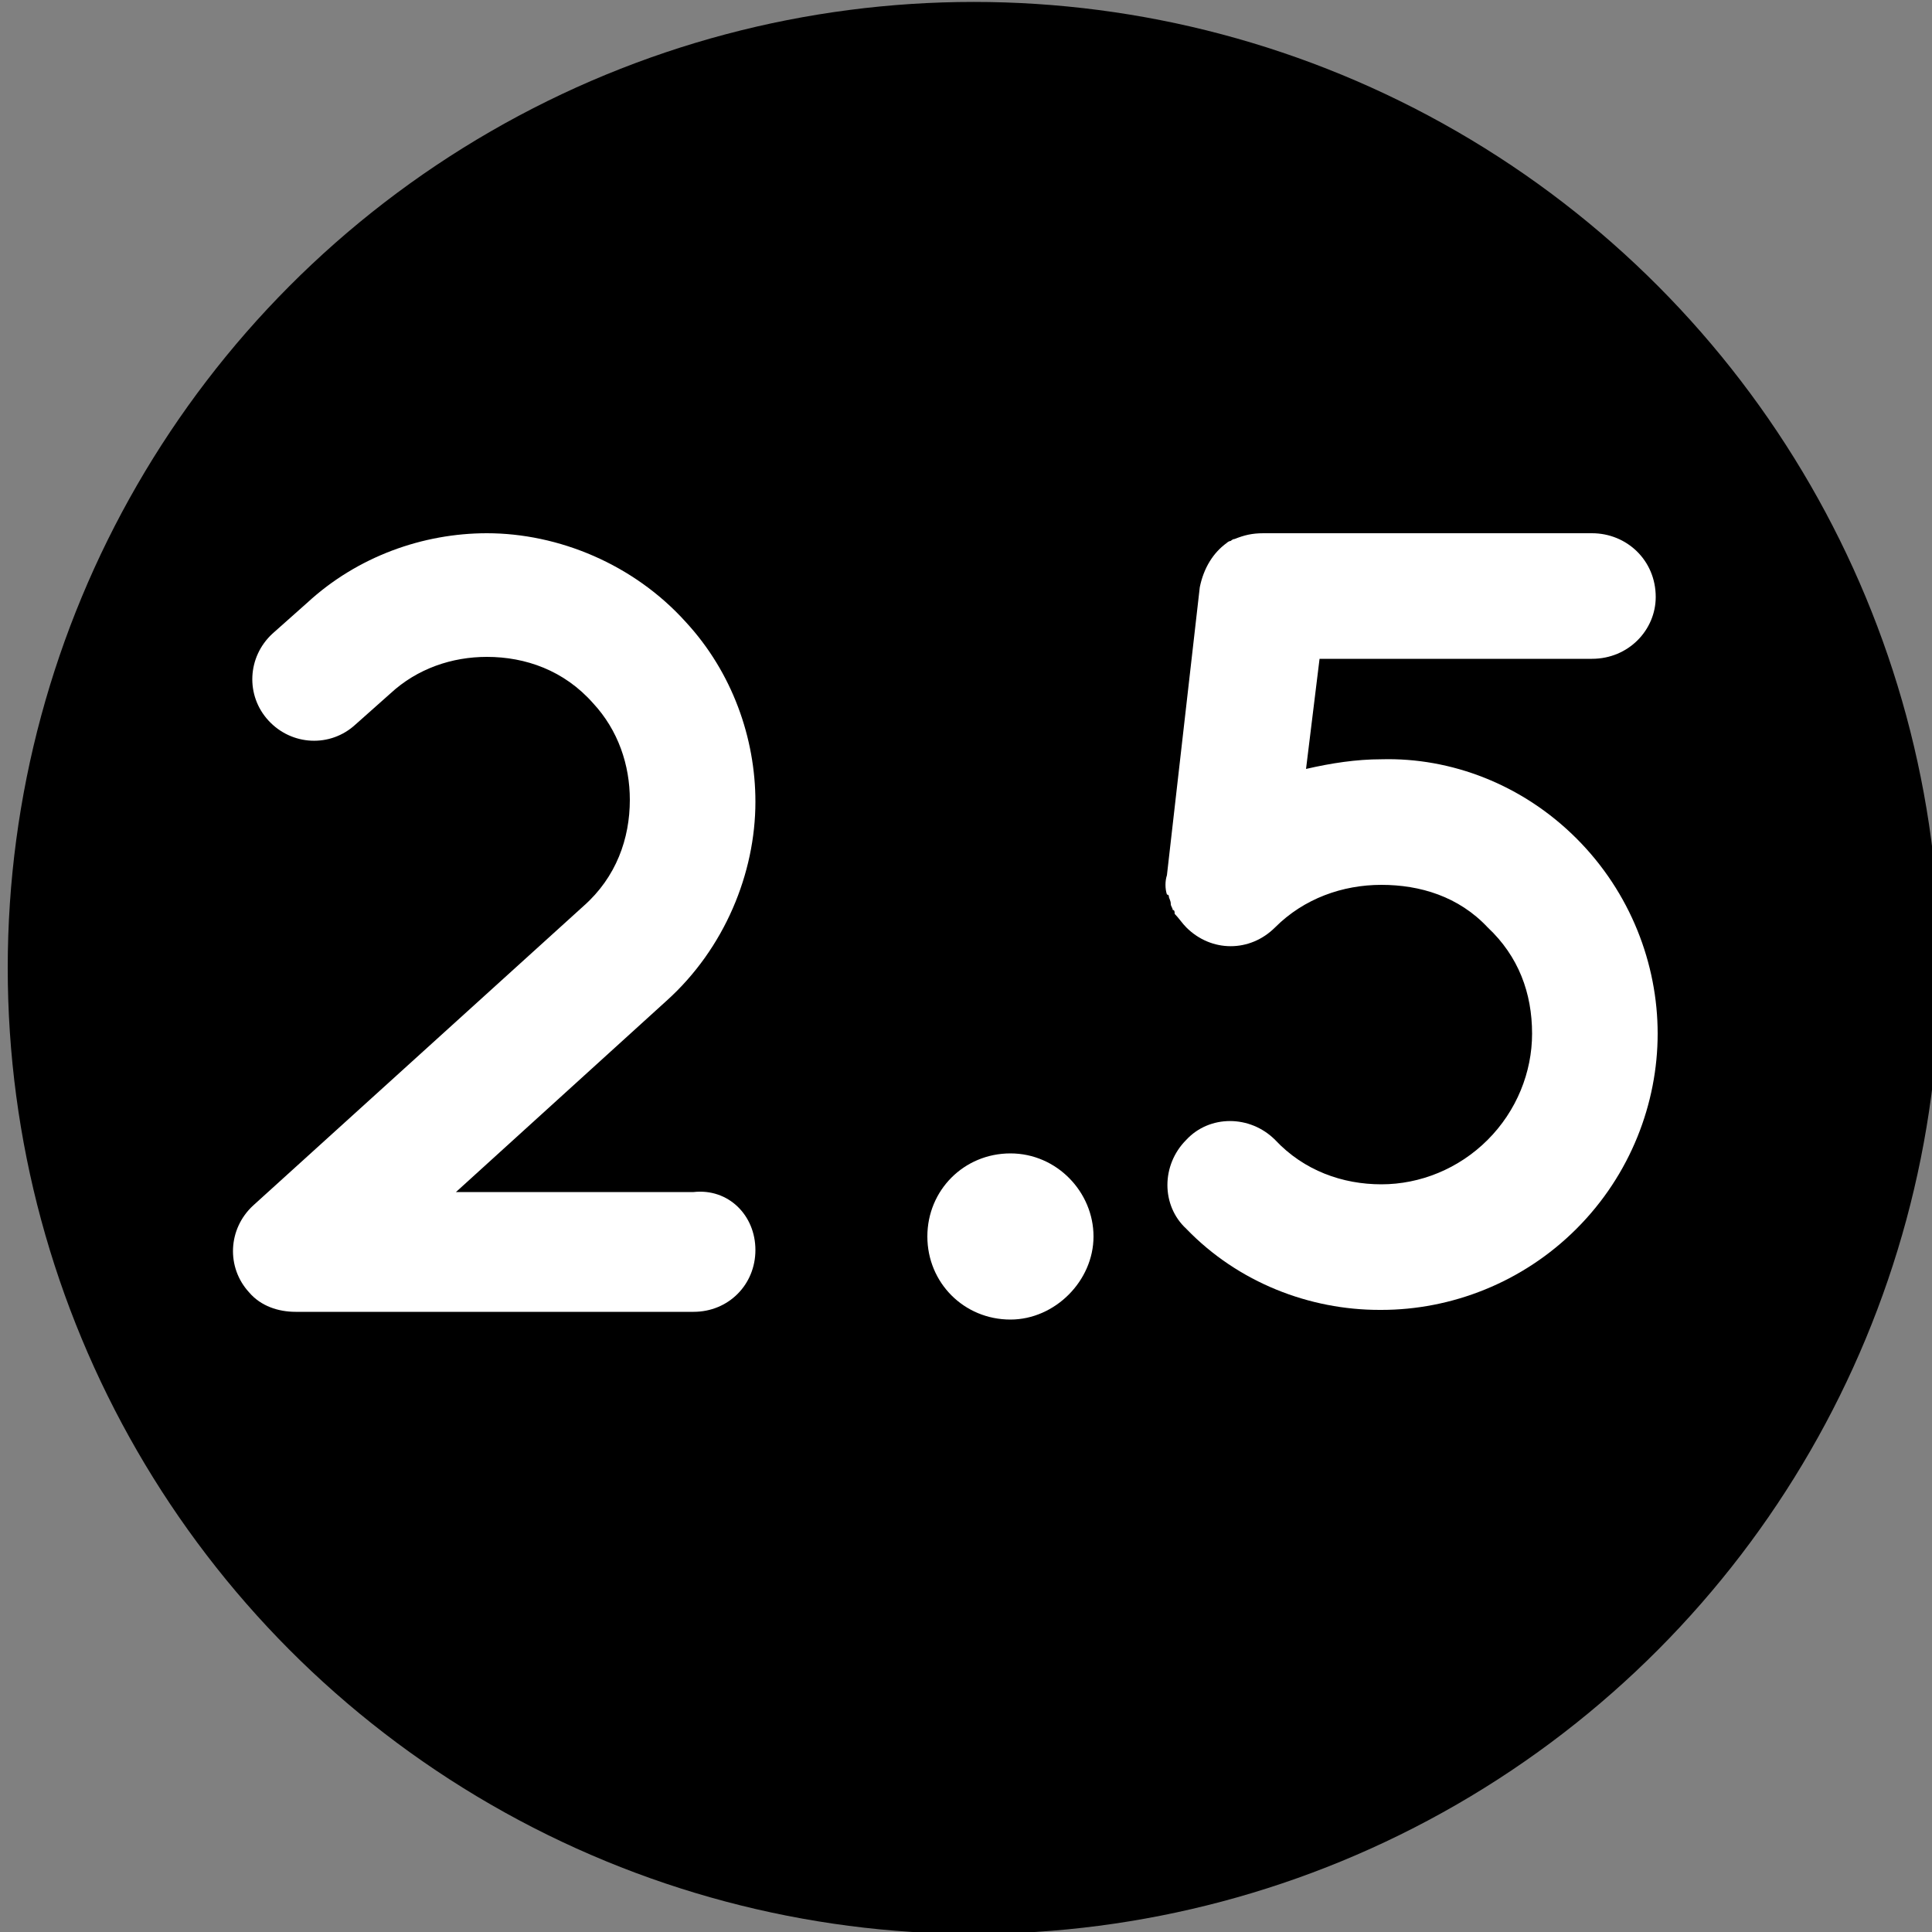
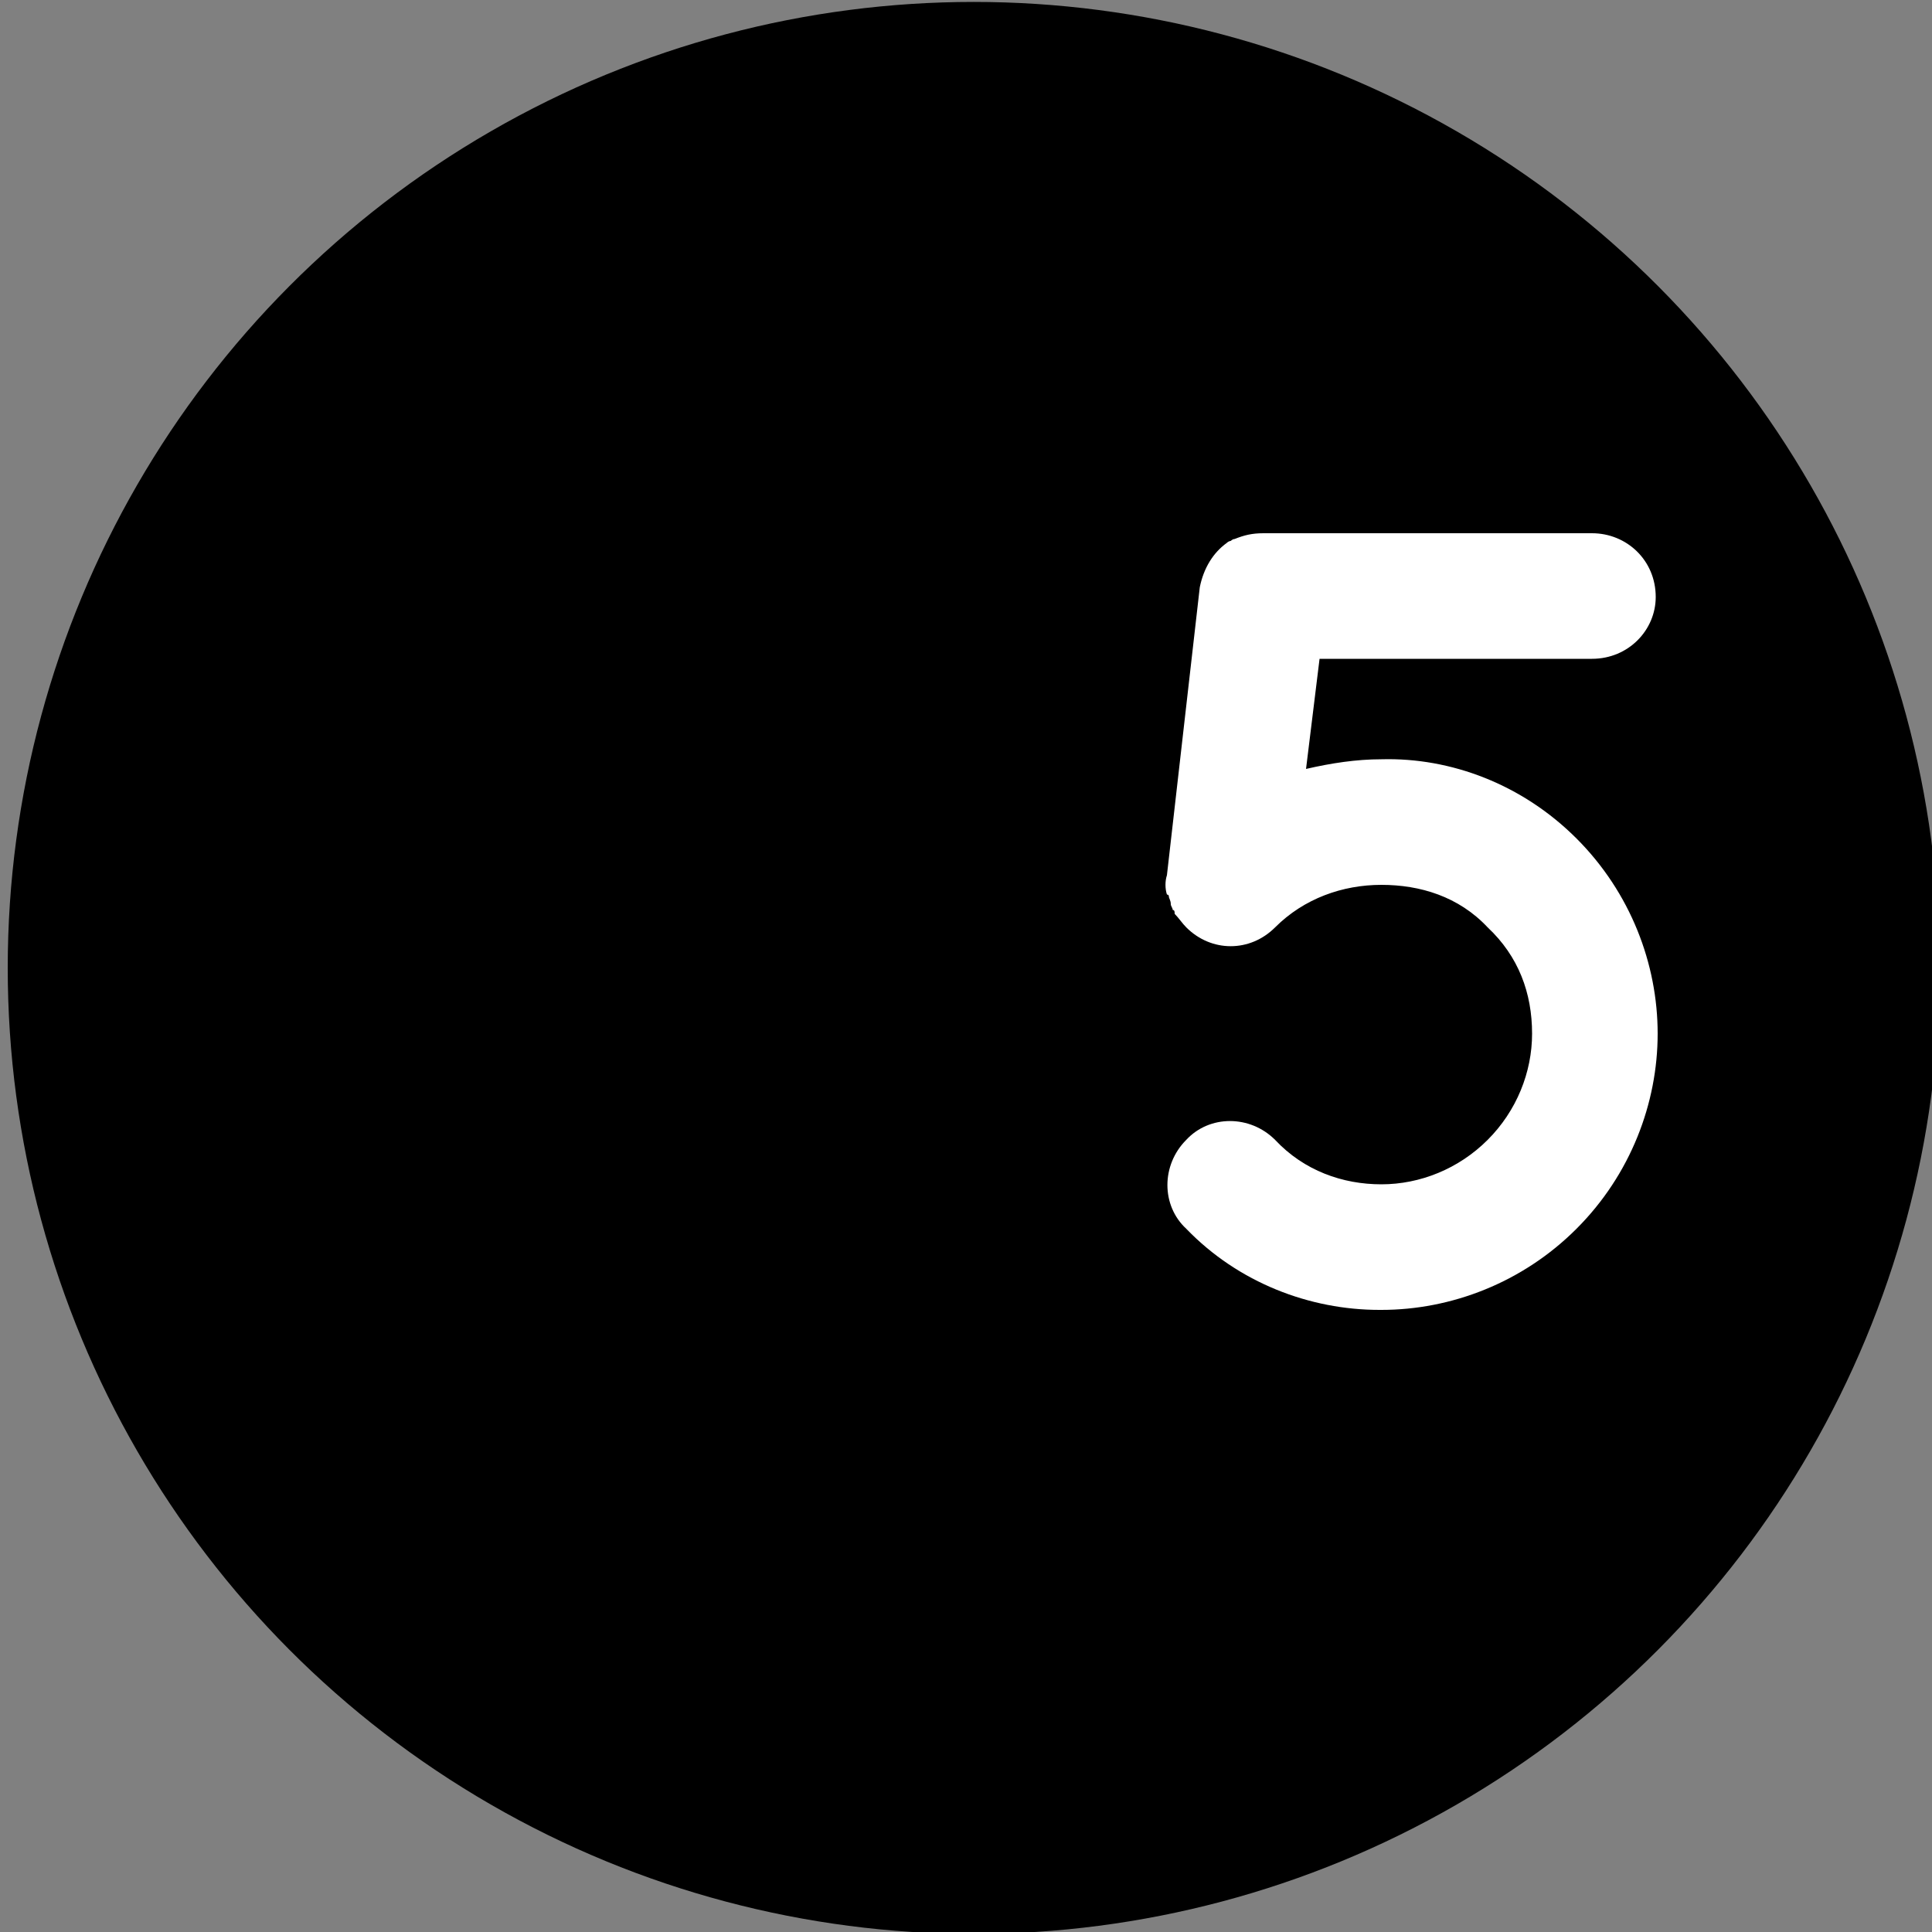
<svg xmlns="http://www.w3.org/2000/svg" version="1.1" id="Layer_1" x="0px" y="0px" viewBox="0 0 100 100" style="enable-background:new 0 0 100 100;" xml:space="preserve">
  <rect x="0" y="0" width="100" height="100" fill="#808080" stroke="none" />
  <style type="text/css">
	.st0{fill:#FFFFFF;}
</style>
  <g>
    <circle cx="50.4" cy="50.1" r="50" />
  </g>
  <g>
-     <path class="st0" d="M39.1,64.7c0,1.8-1.4,3.2-3.2,3.2H15.5c0,0,0,0-0.1,0h-0.1c-0.9,0-1.8-0.3-2.4-1c-1.2-1.3-1.1-3.3,0.2-4.5   l17.1-15.5c1.7-1.5,2.4-3.5,2.4-5.5c0-1.8-0.6-3.6-1.9-5c-1.5-1.7-3.5-2.4-5.5-2.4c-1.8,0-3.6,0.6-5,1.9l-1.8,1.6   c-1.3,1.2-3.3,1.1-4.5-0.2c-1.2-1.3-1.1-3.3,0.2-4.5l1.8-1.6c2.6-2.4,6-3.6,9.3-3.6c3.7,0,7.6,1.6,10.3,4.6c2.4,2.6,3.6,6,3.6,9.3   c0,3.7-1.6,7.6-4.6,10.3l-10.9,9.9h12.3C37.7,61.5,39.1,62.9,39.1,64.7z" />
-     <path class="st0" d="M52.3,59.7c2.4,0,4.3,2,4.3,4.3s-2,4.3-4.3,4.3c-2.4,0-4.3-1.9-4.3-4.3S49.9,59.7,52.3,59.7z" />
    <path class="st0" d="M81.6,43.4c2.8,2.8,4.2,6.5,4.2,10.1c0,3.6-1.4,7.3-4.2,10.1c-2.8,2.8-6.5,4.2-10.1,4.2c-0.1,0-0.1,0-0.1,0   c-3.6,0-7.3-1.4-10-4.2c-1.3-1.2-1.3-3.3,0-4.6c1.2-1.3,3.3-1.3,4.6,0c1.5,1.6,3.5,2.3,5.5,2.3c2,0,4-0.8,5.5-2.3   c1.5-1.5,2.3-3.5,2.3-5.5c0-2.1-0.7-4-2.3-5.5c-1.5-1.6-3.5-2.2-5.5-2.2c-2,0-4,0.7-5.5,2.2c-1.3,1.3-3.3,1.3-4.6,0   c-0.2-0.2-0.4-0.5-0.6-0.7c0-0.1,0-0.2-0.1-0.2c0-0.1-0.1-0.2-0.1-0.3c0-0.2-0.1-0.3-0.1-0.4c0-0.1-0.1-0.1-0.1-0.1   c-0.1-0.3-0.1-0.7,0-1l1.7-14.9c0.2-1,0.7-1.8,1.4-2.3c0.1-0.1,0.2-0.1,0.2-0.1s0.1-0.1,0.2-0.1c0.5-0.2,0.9-0.3,1.5-0.3h17   c1.8,0,3.3,1.4,3.3,3.3c0,1.7-1.4,3.2-3.3,3.2H68.3l-0.7,5.7c1.3-0.3,2.6-0.5,3.9-0.5C75.1,39.2,78.8,40.6,81.6,43.4z" />
  </g>
</svg>